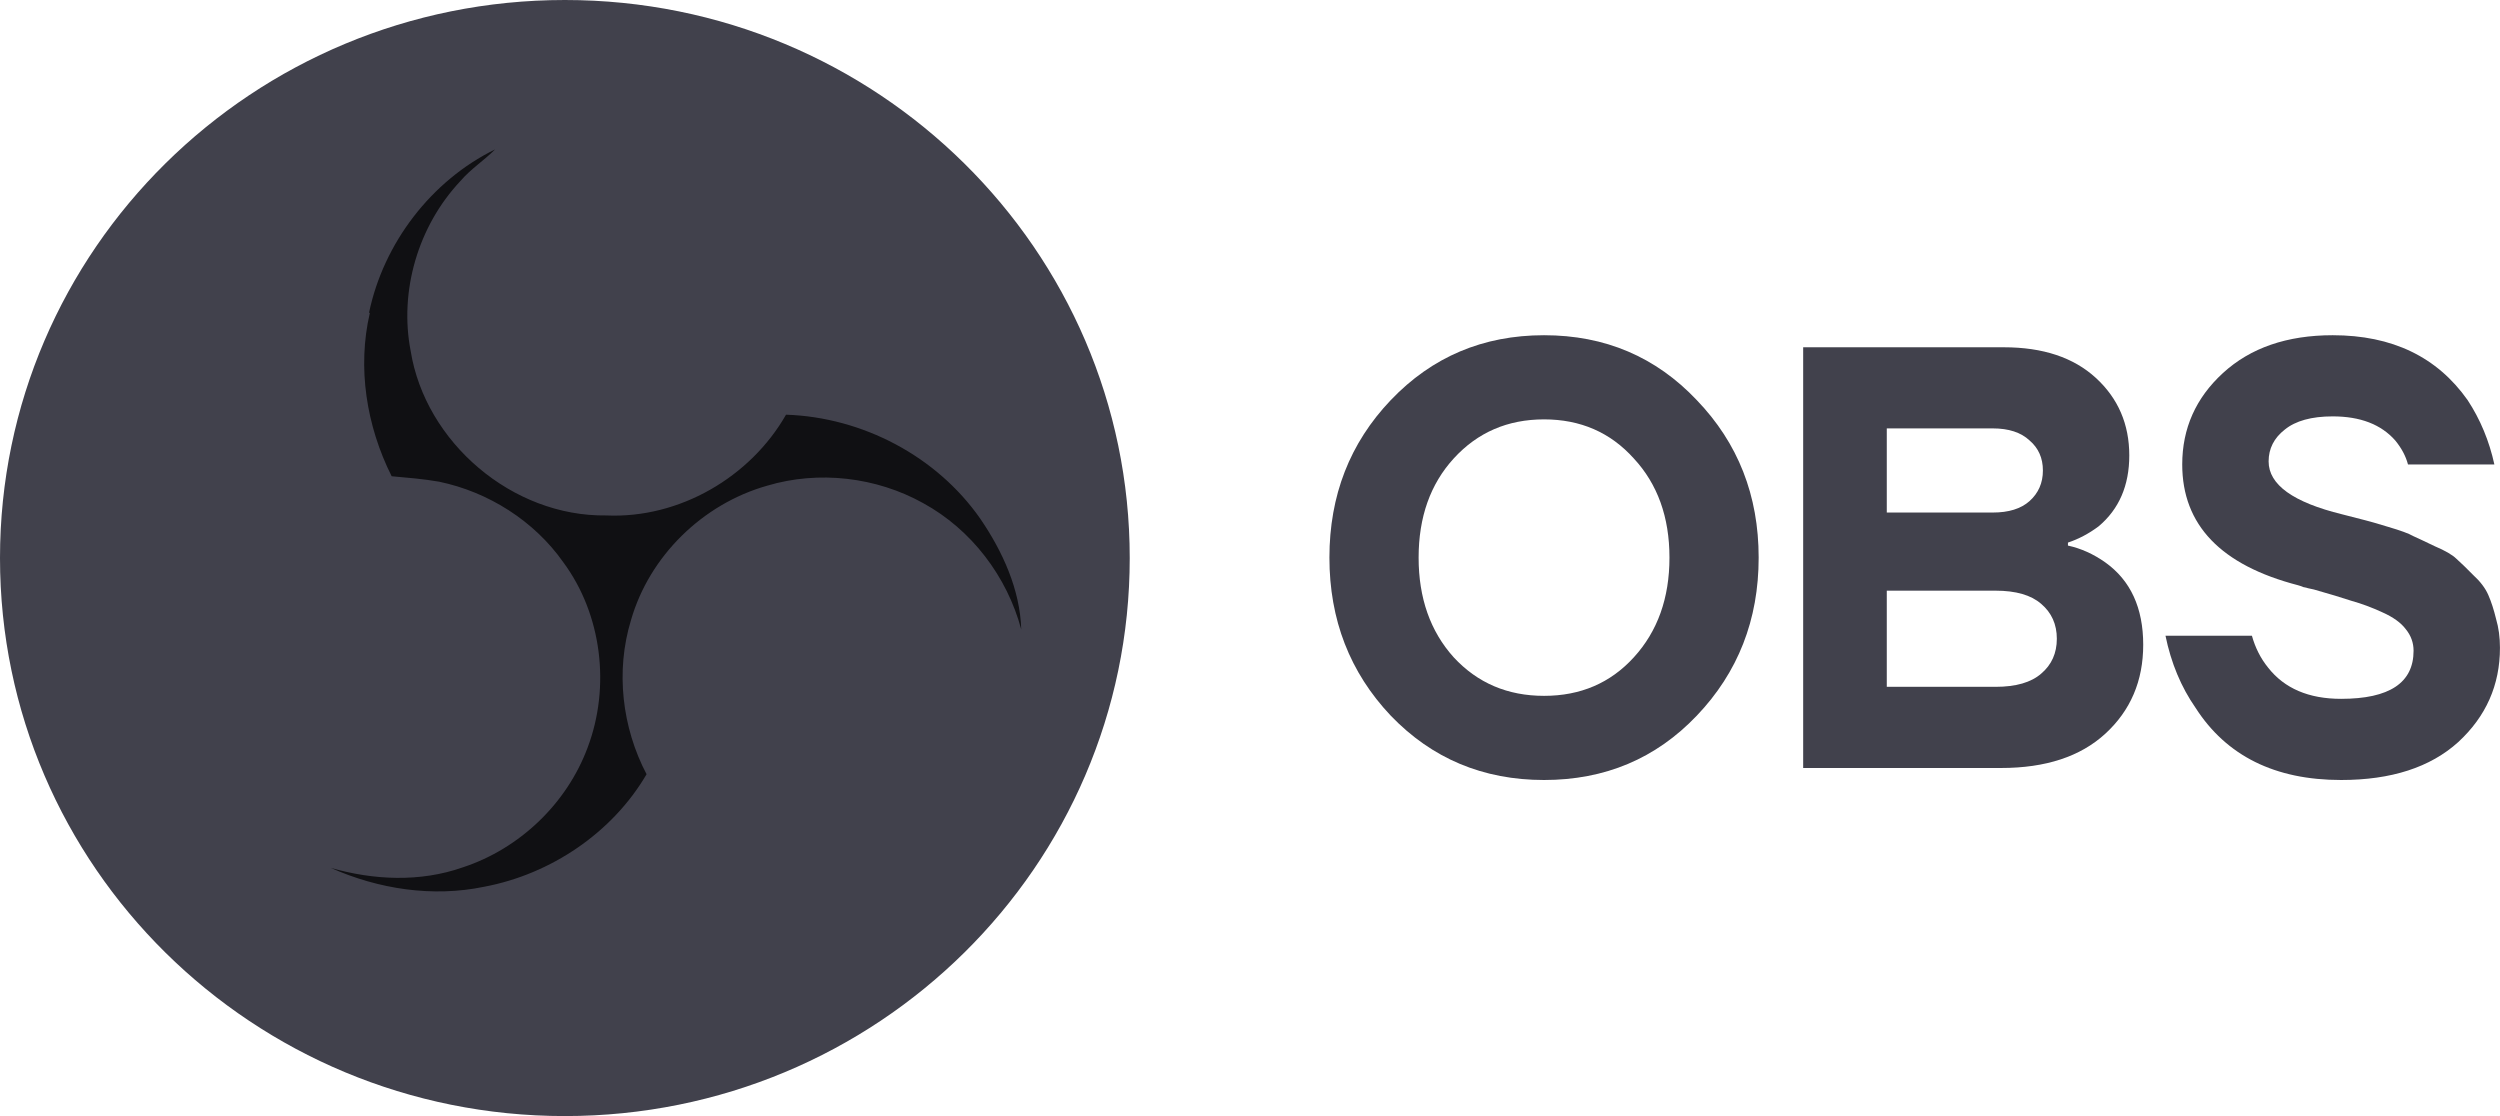
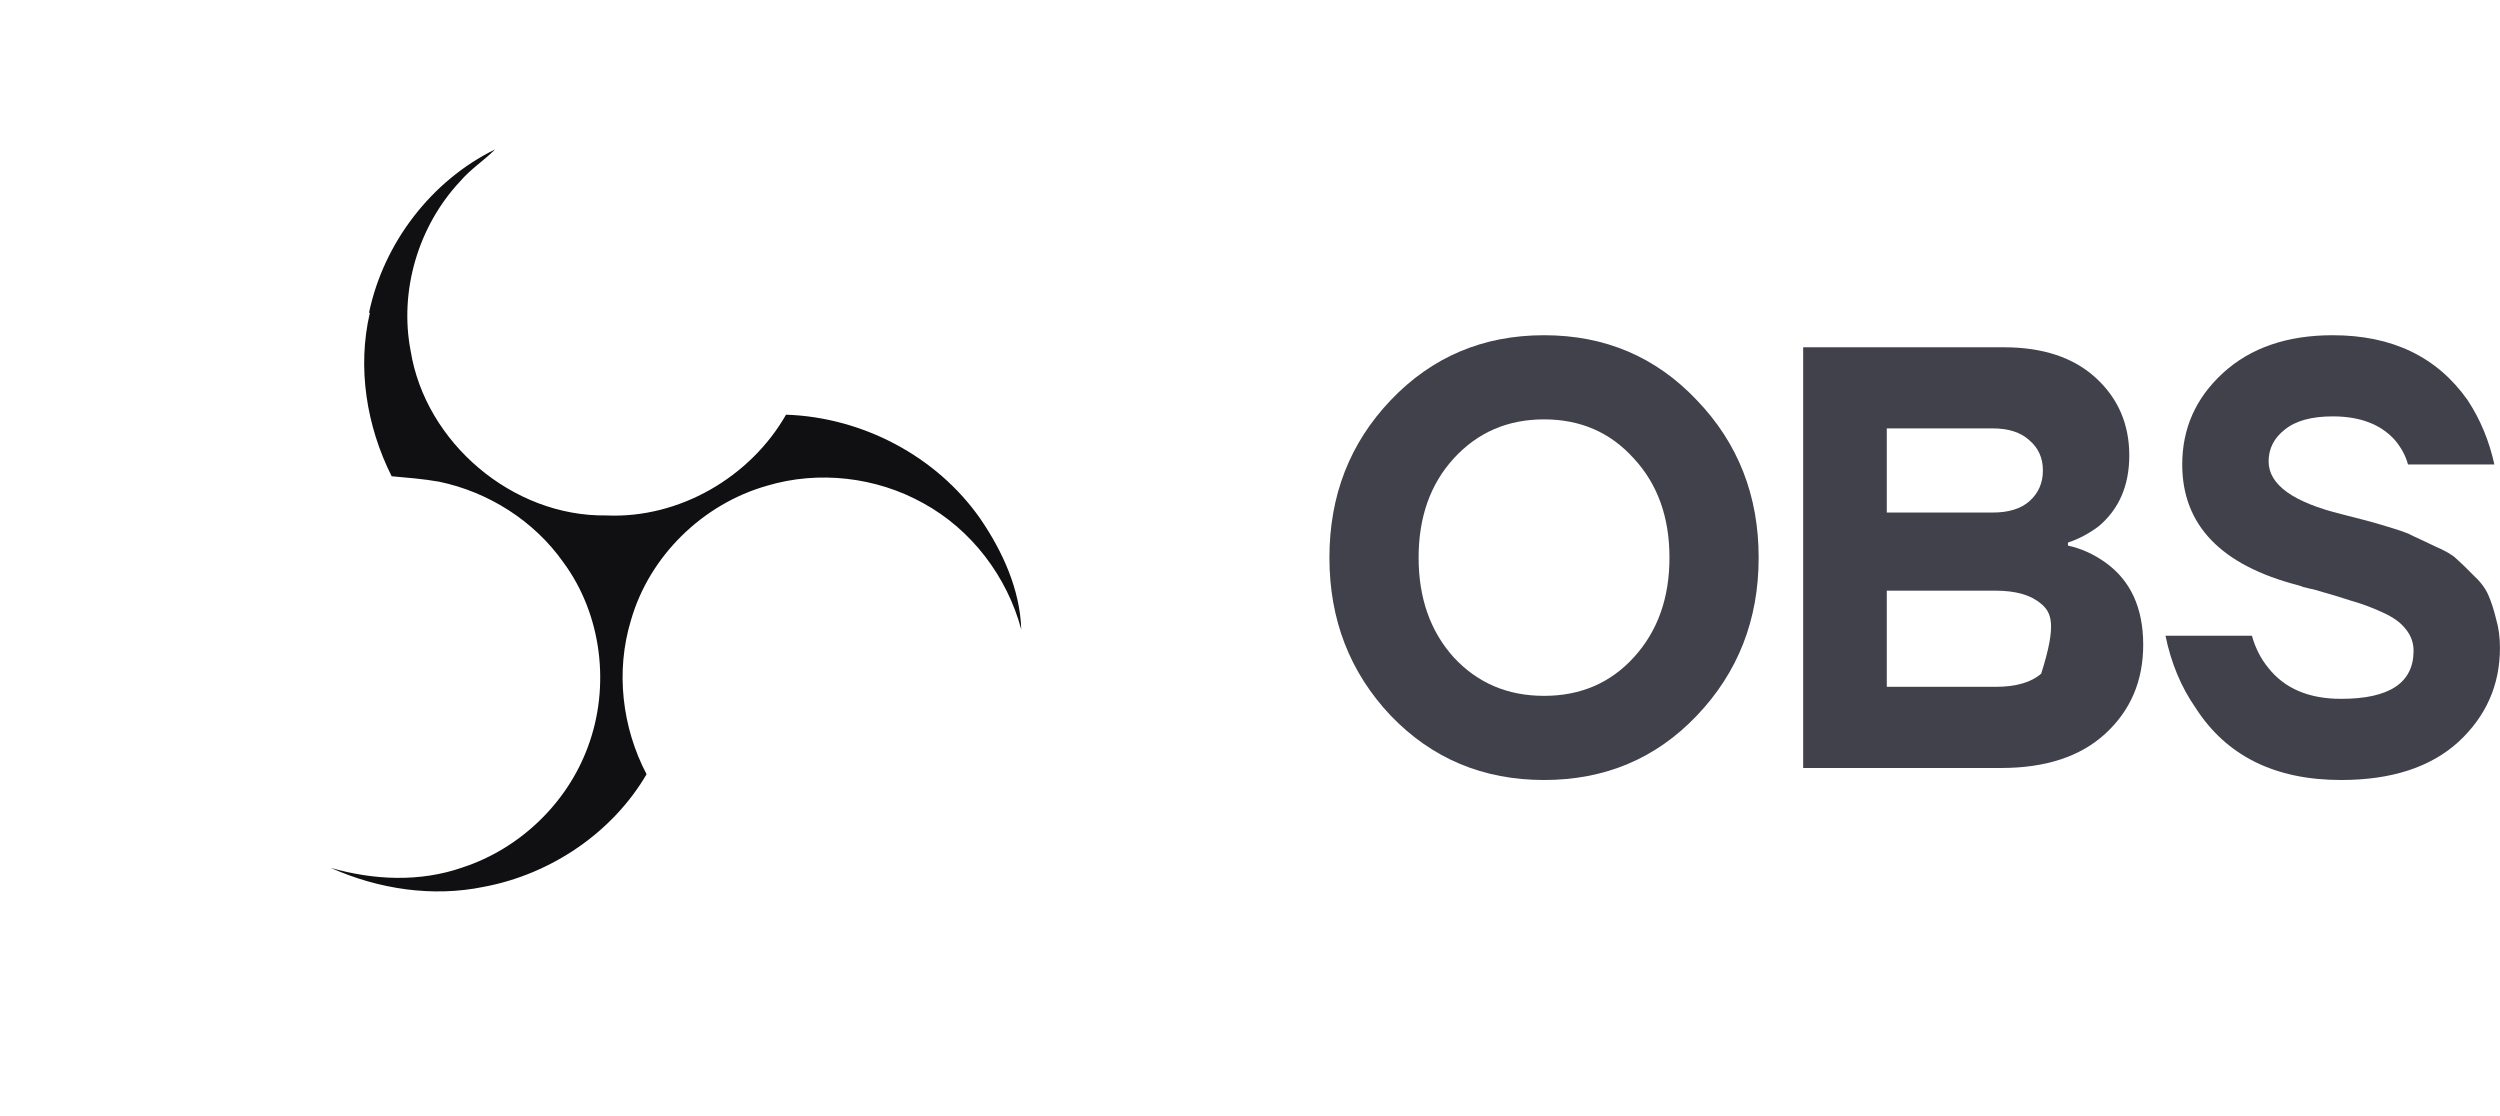
<svg xmlns="http://www.w3.org/2000/svg" width="56" height="25" viewBox="0 0 56 25" fill="none">
  <path d="M31.153 16.031C30.237 15.062 29.779 13.882 29.779 12.491C29.779 11.099 30.237 9.924 31.153 8.963C32.077 7.994 33.221 7.509 34.587 7.509C35.952 7.509 37.092 7.994 38.008 8.963C38.932 9.924 39.394 11.099 39.394 12.491C39.394 13.882 38.932 15.062 38.008 16.031C37.092 16.992 35.952 17.472 34.587 17.472C33.221 17.472 32.077 16.992 31.153 16.031ZM32.564 10.269C32.039 10.844 31.777 11.584 31.777 12.491C31.777 13.397 32.039 14.142 32.564 14.725C33.097 15.3 33.771 15.587 34.587 15.587C35.403 15.587 36.073 15.3 36.597 14.725C37.13 14.142 37.396 13.397 37.396 12.491C37.396 11.584 37.13 10.844 36.597 10.269C36.073 9.686 35.403 9.394 34.587 9.394C33.771 9.394 33.097 9.686 32.564 10.269Z" fill="#41414C" />
-   <path d="M40.391 17.203V7.779H44.886C45.761 7.779 46.447 8.007 46.947 8.465C47.446 8.923 47.696 9.502 47.696 10.202C47.696 10.875 47.467 11.405 47.009 11.79C46.793 11.952 46.564 12.073 46.322 12.154V12.221C46.614 12.284 46.893 12.41 47.159 12.598C47.725 13.002 48.008 13.617 48.008 14.443C48.008 15.251 47.725 15.915 47.159 16.435C46.601 16.947 45.823 17.203 44.824 17.203H40.391ZM42.264 11.481H44.637C44.995 11.481 45.269 11.396 45.461 11.225C45.661 11.046 45.761 10.817 45.761 10.539C45.761 10.26 45.661 10.036 45.461 9.865C45.269 9.686 44.995 9.596 44.637 9.596H42.264V11.481ZM42.264 15.385H44.699C45.157 15.385 45.498 15.286 45.723 15.089C45.956 14.892 46.073 14.631 46.073 14.308C46.073 13.985 45.956 13.725 45.723 13.527C45.498 13.33 45.157 13.231 44.699 13.231H42.264V15.385Z" fill="#41414C" />
+   <path d="M40.391 17.203V7.779H44.886C45.761 7.779 46.447 8.007 46.947 8.465C47.446 8.923 47.696 9.502 47.696 10.202C47.696 10.875 47.467 11.405 47.009 11.79C46.793 11.952 46.564 12.073 46.322 12.154V12.221C46.614 12.284 46.893 12.41 47.159 12.598C47.725 13.002 48.008 13.617 48.008 14.443C48.008 15.251 47.725 15.915 47.159 16.435C46.601 16.947 45.823 17.203 44.824 17.203H40.391ZM42.264 11.481H44.637C44.995 11.481 45.269 11.396 45.461 11.225C45.661 11.046 45.761 10.817 45.761 10.539C45.761 10.26 45.661 10.036 45.461 9.865C45.269 9.686 44.995 9.596 44.637 9.596H42.264V11.481ZM42.264 15.385H44.699C45.157 15.385 45.498 15.286 45.723 15.089C46.073 13.985 45.956 13.725 45.723 13.527C45.498 13.33 45.157 13.231 44.699 13.231H42.264V15.385Z" fill="#41414C" />
  <path d="M48.507 14.241H50.443C50.518 14.51 50.638 14.748 50.805 14.954C51.171 15.421 51.716 15.654 52.441 15.654C53.523 15.654 54.064 15.295 54.064 14.577C54.064 14.398 54.006 14.236 53.889 14.093C53.781 13.949 53.606 13.823 53.365 13.716C53.132 13.608 52.903 13.523 52.678 13.46C52.461 13.388 52.178 13.303 51.829 13.204C51.779 13.195 51.737 13.186 51.704 13.177C51.679 13.168 51.641 13.159 51.591 13.15C51.55 13.132 51.512 13.119 51.479 13.11C49.748 12.661 48.882 11.759 48.882 10.404C48.882 9.596 49.186 8.914 49.793 8.357C50.409 7.792 51.229 7.509 52.253 7.509C53.585 7.509 54.592 7.994 55.275 8.963C55.558 9.394 55.758 9.874 55.874 10.404H53.939C53.889 10.215 53.793 10.036 53.652 9.865C53.335 9.506 52.869 9.327 52.253 9.327C51.779 9.327 51.421 9.426 51.179 9.623C50.938 9.811 50.817 10.049 50.817 10.336C50.817 10.857 51.367 11.252 52.465 11.521C52.748 11.593 52.923 11.638 52.99 11.656C53.065 11.674 53.236 11.723 53.502 11.804C53.777 11.885 53.96 11.952 54.051 12.006C54.151 12.051 54.314 12.127 54.538 12.235C54.771 12.334 54.934 12.428 55.025 12.518C55.125 12.607 55.25 12.728 55.4 12.881C55.558 13.025 55.67 13.173 55.737 13.325C55.804 13.478 55.862 13.657 55.912 13.864C55.97 14.061 55.999 14.277 55.999 14.51C55.999 15.345 55.687 16.049 55.063 16.624C54.438 17.189 53.564 17.472 52.441 17.472C50.959 17.472 49.872 16.933 49.181 15.856C48.857 15.39 48.632 14.851 48.507 14.241Z" fill="#41414C" />
-   <path d="M12.653 0C5.665 0 0 5.596 0 12.5C0 19.404 5.665 25 12.653 25C19.641 25 25.306 19.404 25.306 12.5C25.306 5.596 19.641 0 12.653 0Z" fill="#41414C" />
  <path d="M8.267 7.002C8.592 5.449 9.658 4.048 11.091 3.346C10.842 3.596 10.54 3.788 10.309 4.06C9.365 5.066 8.939 6.522 9.199 7.862C9.528 9.906 11.473 11.576 13.581 11.546C15.215 11.619 16.807 10.69 17.607 9.289C19.318 9.346 20.982 10.219 21.959 11.62C22.459 12.351 22.85 13.208 22.876 14.1C22.559 12.915 21.763 11.862 20.677 11.269C19.626 10.684 18.335 10.535 17.183 10.88C15.739 11.289 14.546 12.456 14.134 13.892C13.785 15.036 13.934 16.296 14.483 17.343C13.72 18.65 12.34 19.583 10.842 19.864C9.691 20.102 8.48 19.918 7.408 19.44C8.367 19.716 9.409 19.765 10.363 19.43C11.642 19.011 12.698 17.997 13.163 16.745C13.678 15.382 13.483 13.762 12.616 12.592C11.967 11.671 10.946 11.021 9.836 10.79C9.483 10.728 9.128 10.7 8.773 10.668C8.208 9.542 8 8.235 8.284 7.012L8.267 7.002Z" fill="#101013" />
</svg>